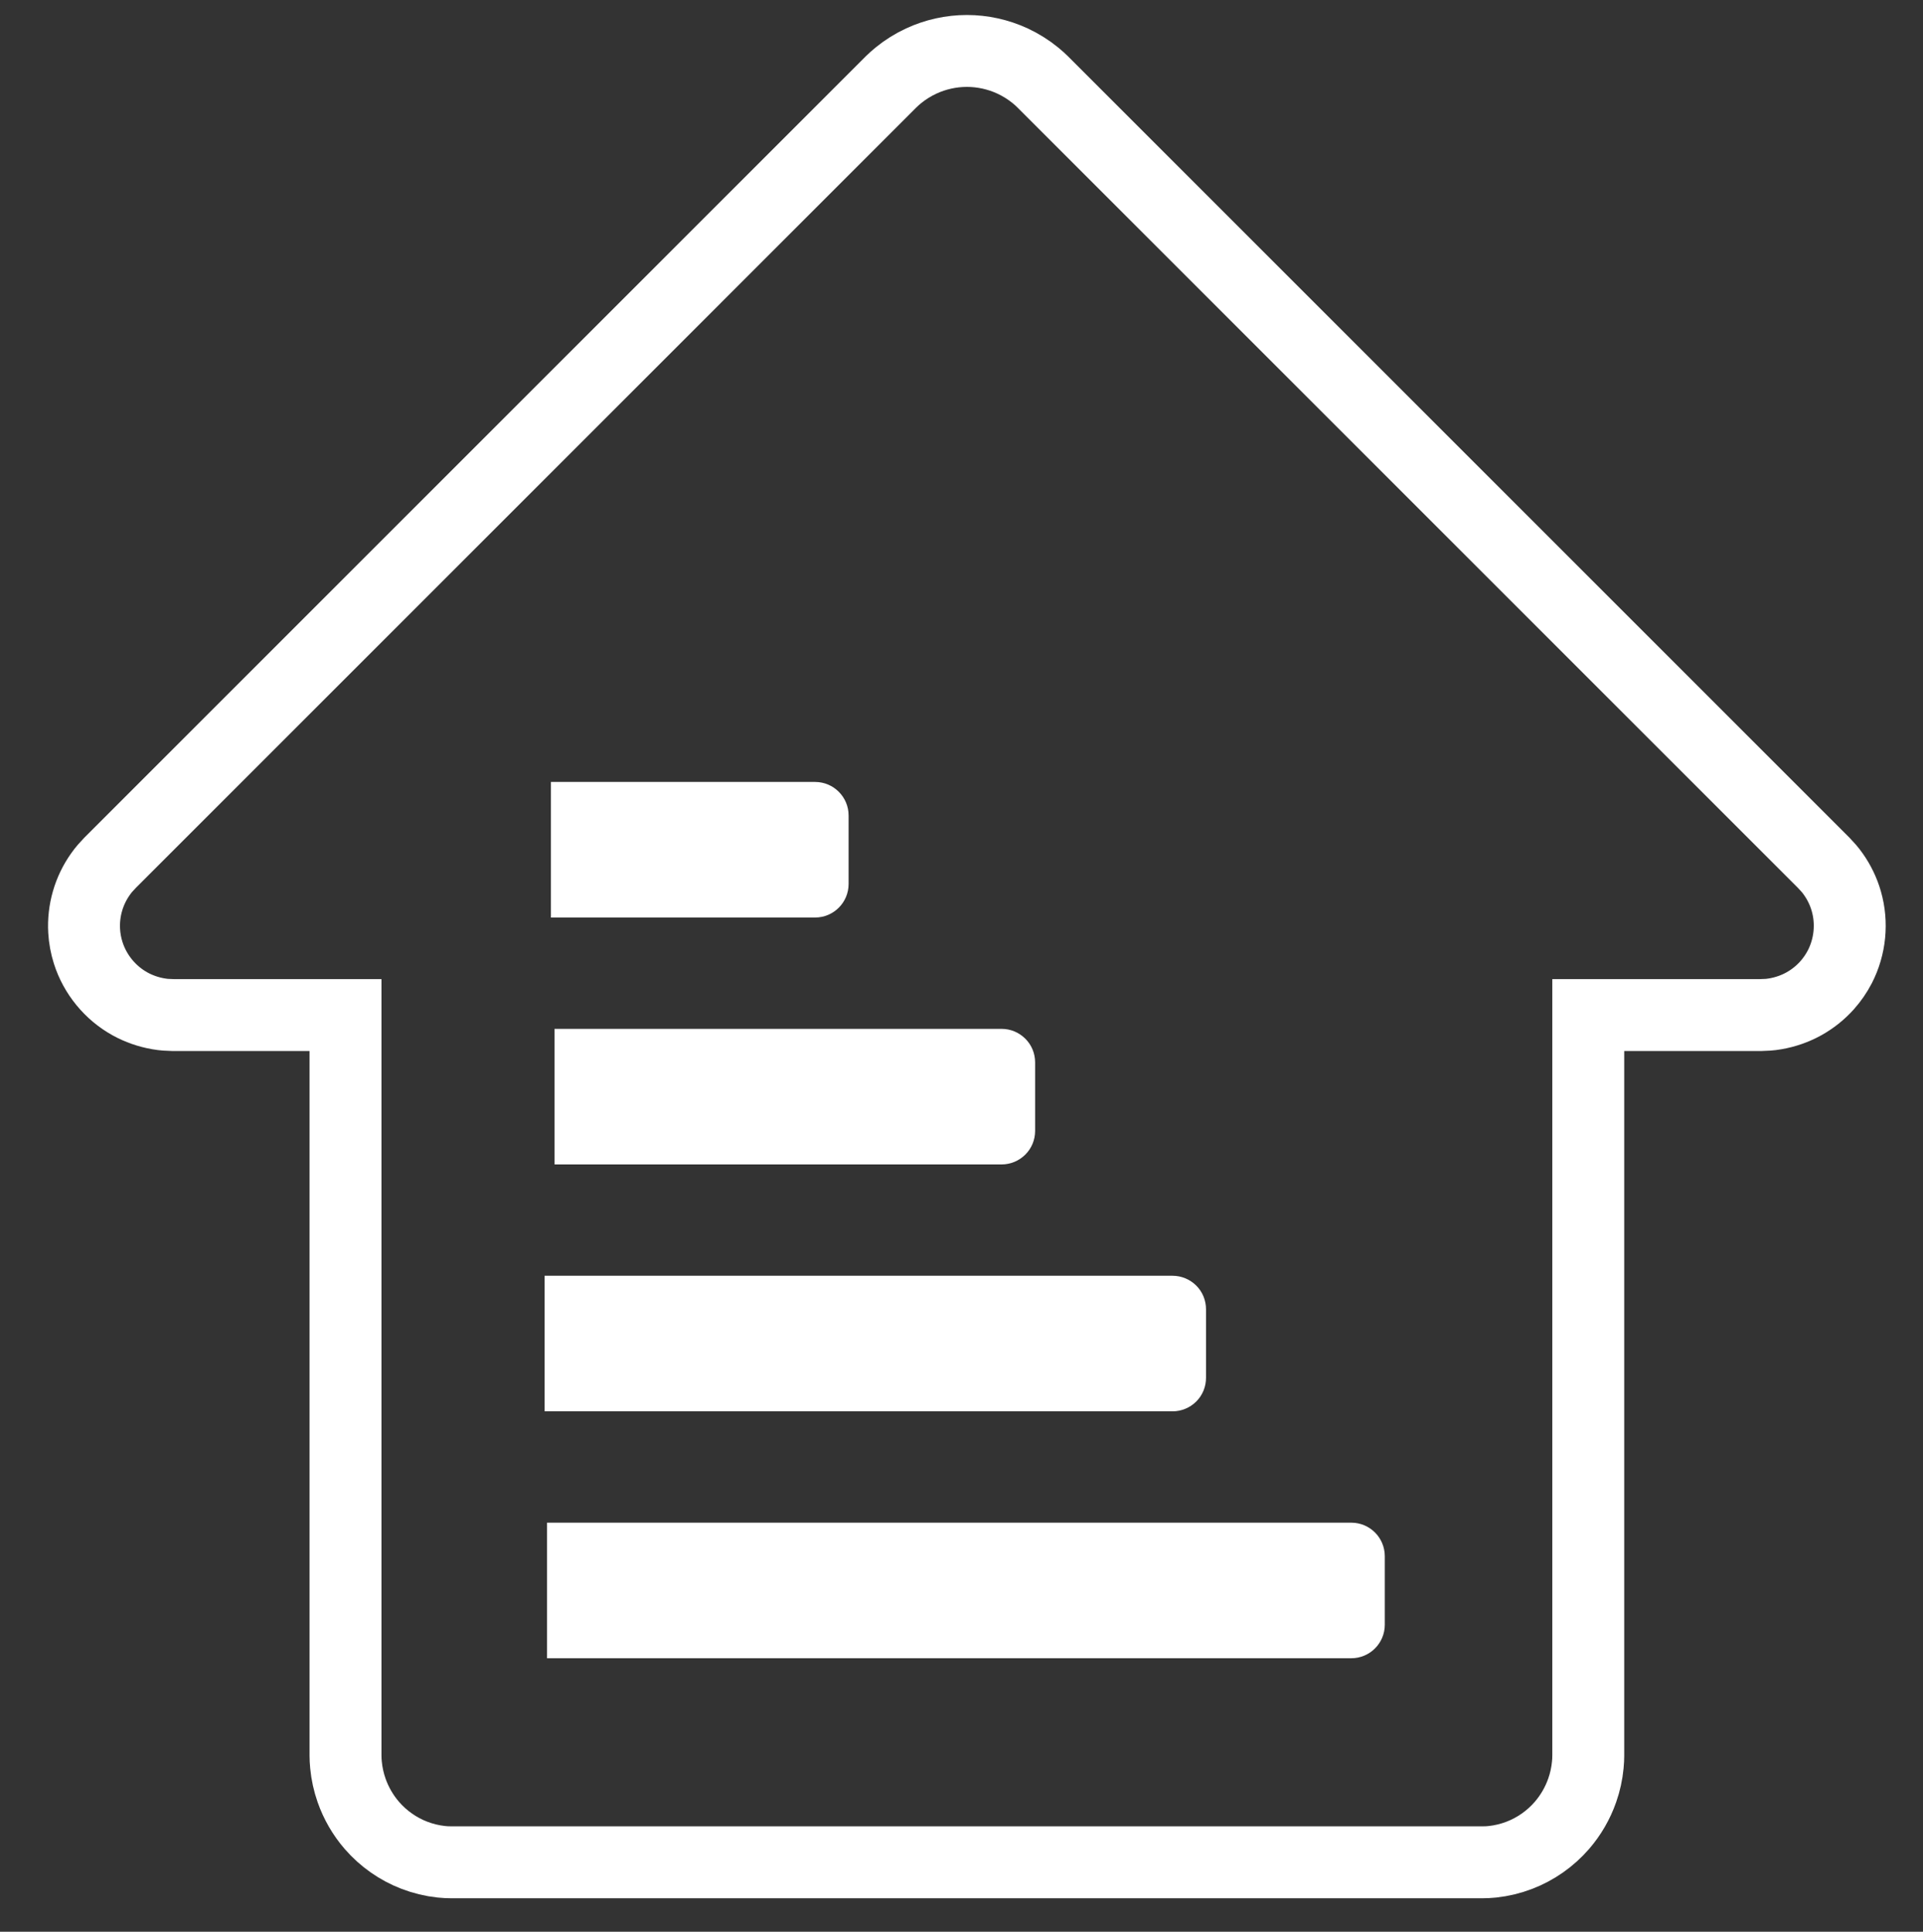
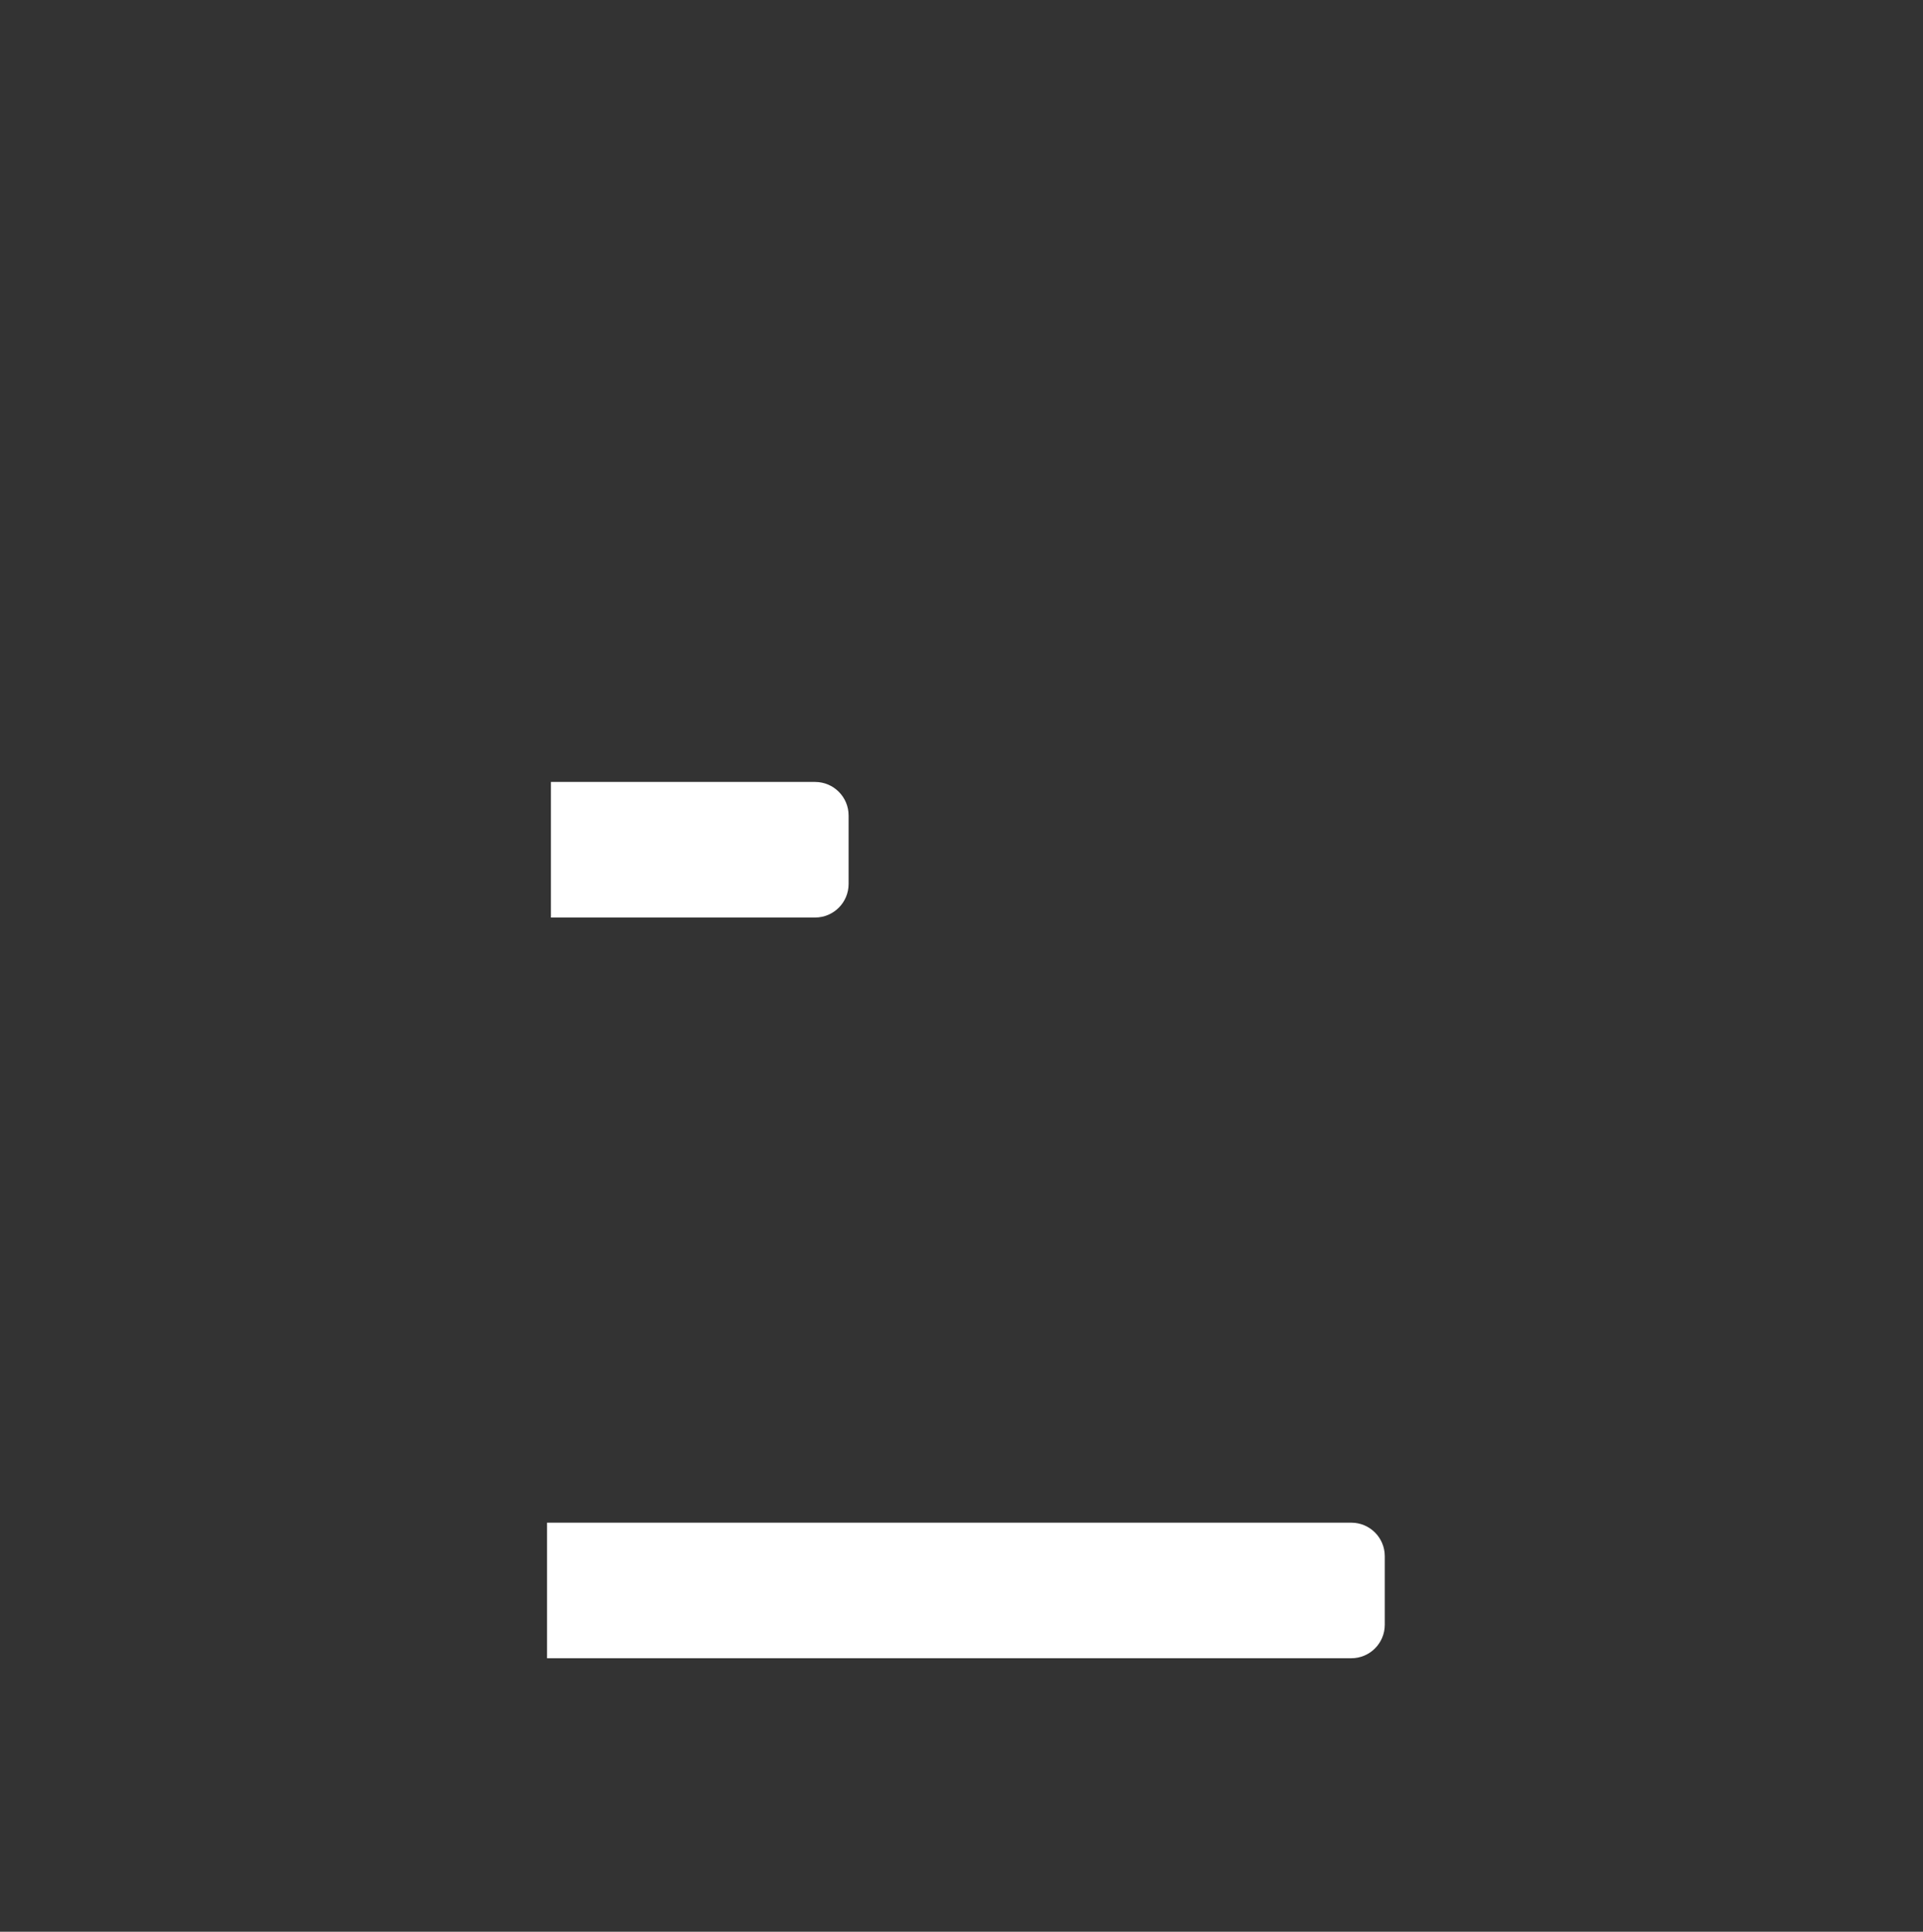
<svg xmlns="http://www.w3.org/2000/svg" clip-rule="evenodd" fill-rule="evenodd" stroke-miterlimit="10" viewBox="0 0 214 215">
  <rect x="0" y="0" width="214" height="215" fill="#333333" stroke="none" />
-   <path d="m40.233 100h-56.924c-.243-.006-.296-.003-.553-.029-.507-.055-1.006-.176-1.482-.359-.902-.345-1.712-.916-2.345-1.645-.493-.568-.876-1.231-1.124-1.94-.158-.452-.262-.923-.307-1.399-.024-.245-.021-.287-.027-.521v-40.881h-9.51c-.368-.016-.461-.008-.825-.07-.545-.094-1.074-.278-1.558-.545-1.094-.605-1.931-1.624-2.31-2.816-.126-.395-.202-.806-.225-1.22-.031-.552.032-1.108.185-1.639.152-.532.396-1.037.715-1.487.214-.302.286-.362.535-.633l43.105-43.106c.173-.162.209-.203.404-.362.386-.315.81-.58 1.262-.79.788-.366 1.653-.558 2.522-.558.868 0 1.734.192 2.521.557.452.211.877.476 1.264.792.192.156.232.199.402.361l43.106 43.106c.249.271.321.331.535.633.319.45.563.955.715 1.487.347 1.202.217 2.513-.356 3.625-.191.369-.428.712-.704 1.022-.368.411-.806.761-1.29 1.028s-1.013.451-1.558.545c-.364.062-.458.054-.825.07h-9.51v40.88c-.006.235-.003.274-.027.522-.045.476-.148.946-.306 1.395-.248.712-.631 1.374-1.125 1.944-.633.729-1.443 1.3-2.345 1.645-.476.183-.975.304-1.482.359-.257.026-.309.023-.553.029z" fill="none" stroke="#fff" stroke-width="3.97" transform="matrix(2.016 0 0 2.016 83.869 5.67)" />
  <g fill="#fff">
    <path d="m1764.75 414.612c0-.774-.69-1.402-1.55-1.402-7.21 0-37.15 0-37.15 0v5.664h37.15c.86 0 1.55-.628 1.55-1.402 0-.872 0-1.988 0-2.86z" transform="matrix(2.409 0 0 2.664 -4097.177 -931.321)" />
-     <path d="m1764.75 414.612c0-.372-.2-.728-.57-.991s-.87-.411-1.39-.411c-7.87 0-36.74 0-36.74 0v5.664h36.74c.52 0 1.02-.148 1.39-.411s.57-.619.57-.991c0-.872 0-1.988 0-2.86z" transform="matrix(1.902 0 0 2.664 -3222.344 -958.802)" />
-     <path d="m1764.75 414.612c0-.372-.28-.728-.79-.991s-1.19-.411-1.91-.411c-8.79 0-36 0-36 0v5.664h36c.72 0 1.4-.148 1.91-.411s.79-.619.79-.991c0-.872 0-1.988 0-2.86z" transform="matrix(1.382 0 0 2.664 -2323.691 -986.282)" />
    <path d="m1764.75 414.612c0-.774-1.95-1.402-4.36-1.402h-34.34v5.664h34.34c2.41 0 4.36-.628 4.36-1.402 0-.872 0-1.988 0-2.86z" transform="matrix(.856 0 0 2.664 -1416.19 -1013.762)" />
  </g>
</svg>